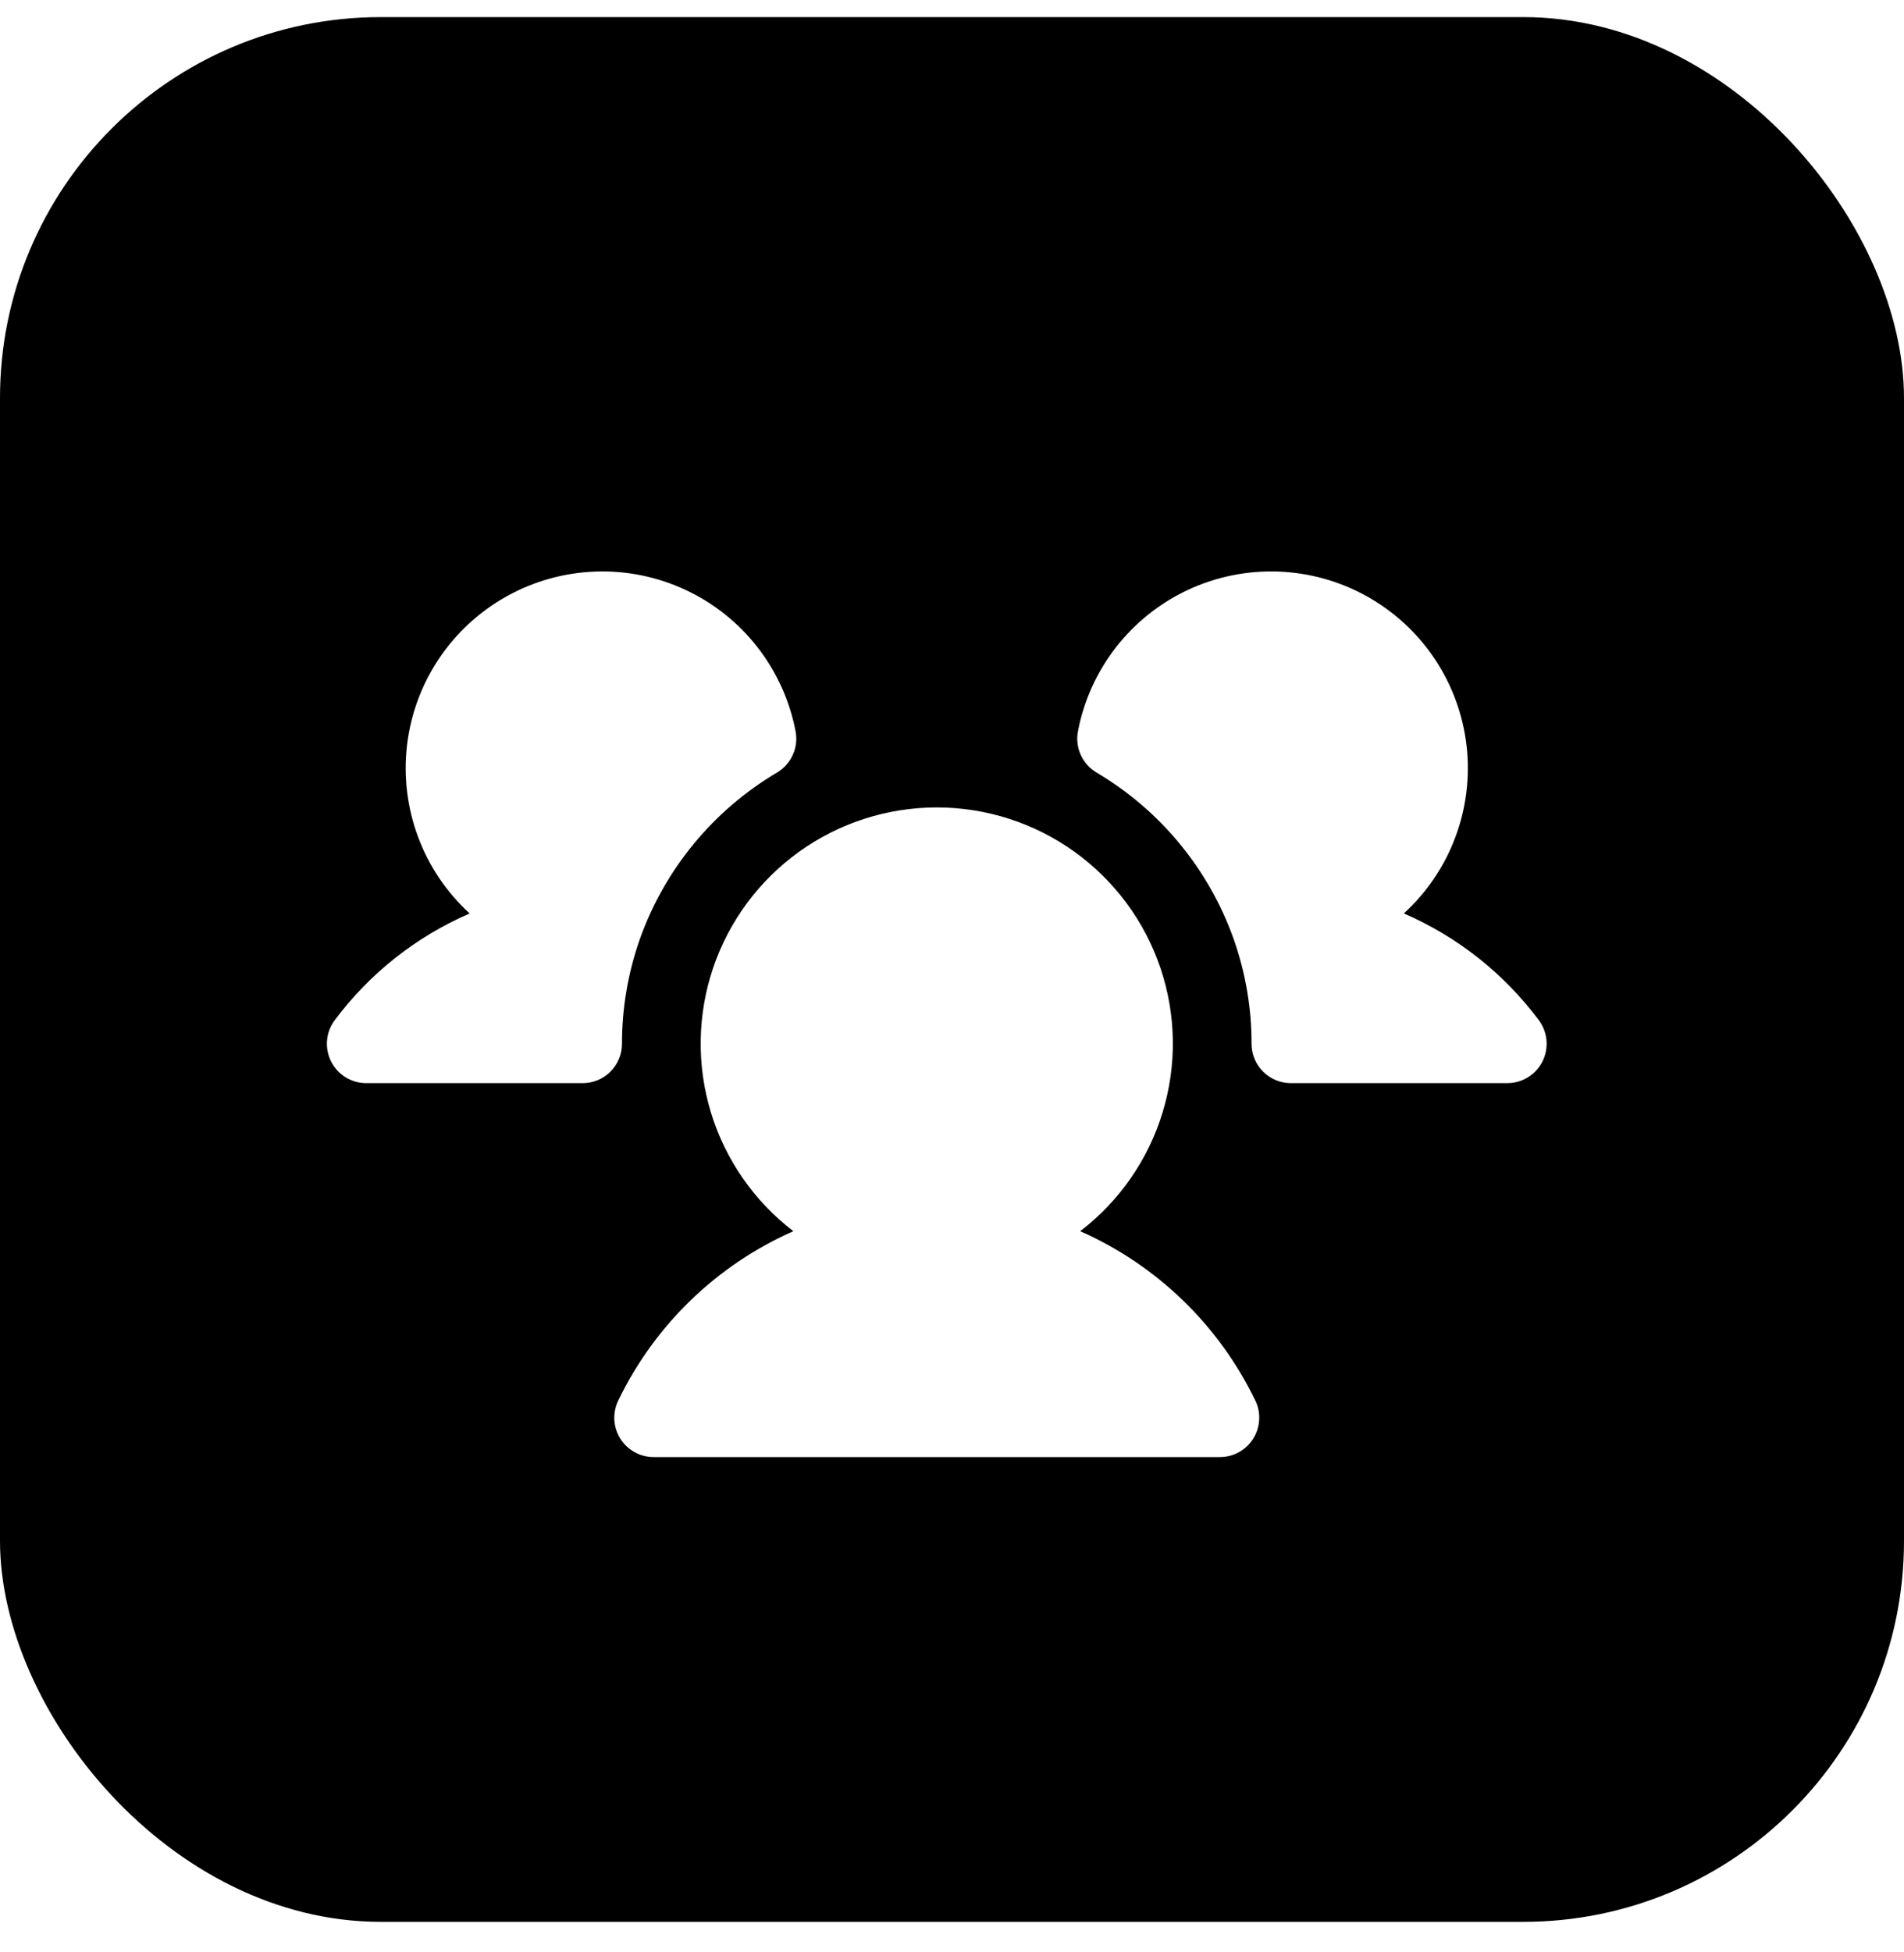
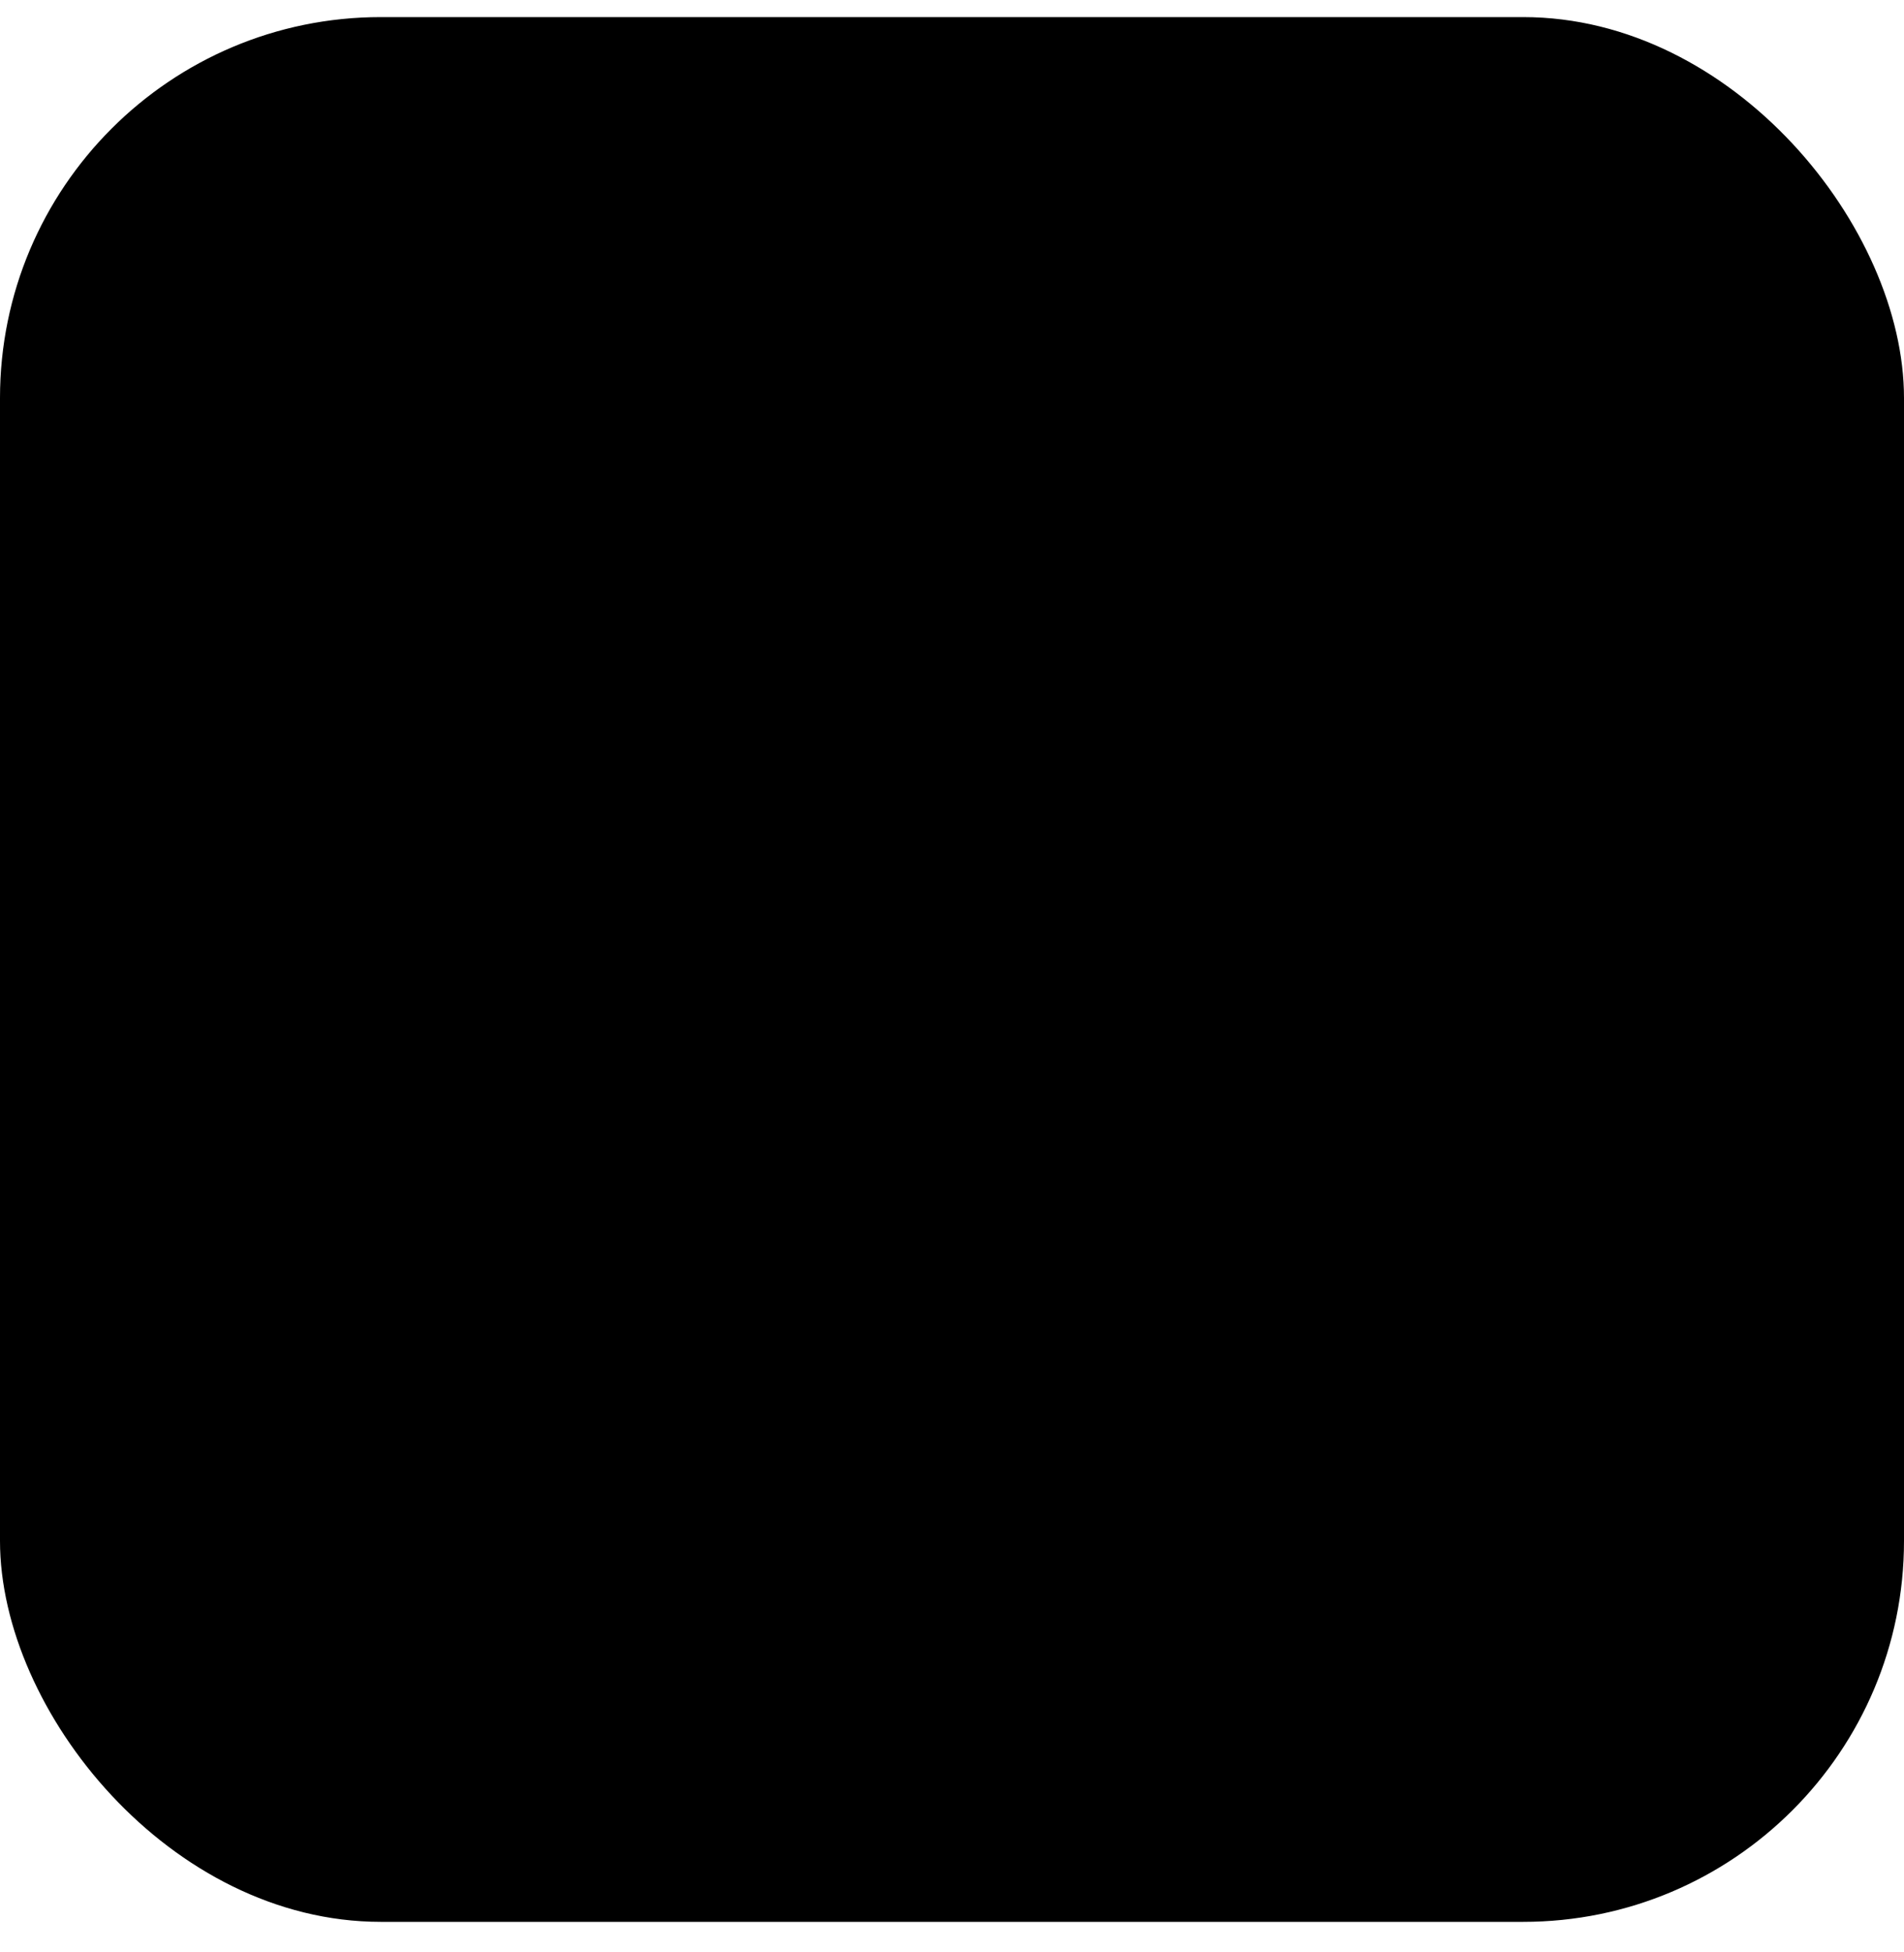
<svg xmlns="http://www.w3.org/2000/svg" width="40" height="41" viewBox="0 0 40 41" fill="none">
  <g filter="url(#filter0_b_695_7360)">
    <rect y="0.359" width="40" height="40" rx="8" fill="black" />
-     <path d="M13.067 21.92C13.067 22.028 13.046 22.136 13.004 22.236C12.962 22.336 12.902 22.427 12.825 22.504C12.748 22.581 12.657 22.642 12.557 22.683C12.456 22.725 12.349 22.746 12.24 22.746H12.24L7.694 22.746C7.54 22.746 7.39 22.703 7.259 22.622C7.128 22.541 7.023 22.426 6.954 22.288C6.886 22.151 6.857 21.997 6.871 21.844C6.884 21.692 6.941 21.546 7.033 21.423C7.766 20.441 8.743 19.669 9.867 19.183C9.384 18.741 9.012 18.191 8.784 17.578C8.555 16.965 8.475 16.306 8.55 15.656C8.626 15.006 8.854 14.383 9.218 13.838C9.581 13.294 10.069 12.844 10.64 12.525C11.211 12.206 11.85 12.027 12.504 12.003C13.159 11.979 13.809 12.111 14.402 12.388C14.995 12.664 15.514 13.078 15.916 13.595C16.318 14.111 16.591 14.716 16.714 15.358C16.746 15.525 16.725 15.698 16.655 15.853C16.585 16.008 16.469 16.137 16.323 16.224C14.985 17.016 13.966 18.251 13.444 19.716C13.194 20.424 13.066 21.169 13.067 21.92V21.92ZM32.327 21.422C31.594 20.441 30.617 19.669 29.493 19.182C29.976 18.741 30.347 18.191 30.576 17.578C30.805 16.965 30.885 16.306 30.81 15.656C30.734 15.006 30.505 14.383 30.142 13.838C29.779 13.294 29.291 12.844 28.72 12.525C28.148 12.205 27.509 12.027 26.855 12.003C26.201 11.979 25.551 12.111 24.958 12.387C24.365 12.664 23.846 13.078 23.444 13.594C23.042 14.111 22.768 14.715 22.646 15.358C22.614 15.525 22.635 15.698 22.705 15.853C22.775 16.008 22.891 16.137 23.037 16.224C24.375 17.015 25.394 18.251 25.916 19.716C26.166 20.423 26.294 21.169 26.293 21.919C26.293 22.028 26.314 22.135 26.356 22.236C26.397 22.336 26.458 22.427 26.535 22.504C26.612 22.581 26.703 22.642 26.803 22.683C26.904 22.725 27.011 22.746 27.12 22.746L31.666 22.746C31.82 22.745 31.97 22.703 32.101 22.622C32.231 22.541 32.337 22.426 32.406 22.288C32.474 22.151 32.503 21.997 32.489 21.844C32.475 21.691 32.419 21.545 32.327 21.422L32.327 21.422ZM22.693 25.855C23.517 25.225 24.122 24.353 24.424 23.361C24.727 22.369 24.71 21.307 24.378 20.325C24.045 19.343 23.413 18.49 22.57 17.885C21.728 17.281 20.717 16.956 19.68 16.956C18.643 16.956 17.632 17.281 16.79 17.885C15.947 18.49 15.315 19.343 14.982 20.325C14.65 21.307 14.633 22.369 14.935 23.361C15.238 24.353 15.843 25.225 16.667 25.855C15.057 26.566 13.754 27.826 12.989 29.41C12.928 29.536 12.899 29.675 12.906 29.816C12.914 29.956 12.957 30.091 13.031 30.21C13.105 30.329 13.209 30.427 13.331 30.495C13.454 30.563 13.592 30.599 13.732 30.599H25.628C25.768 30.599 25.906 30.563 26.029 30.495C26.151 30.427 26.255 30.329 26.329 30.21C26.403 30.091 26.446 29.956 26.453 29.816C26.461 29.675 26.433 29.536 26.371 29.41C25.606 27.826 24.302 26.566 22.693 25.855V25.855Z" fill="white" />
  </g>
  <defs>
    <filter id="filter0_b_695_7360" x="-18.451" y="-18.092" width="76.903" height="76.903" filterUnits="userSpaceOnUse" color-interpolation-filters="sRGB">
      <feFlood flood-opacity="0" result="BackgroundImageFix" />
      <feGaussianBlur in="BackgroundImageFix" stdDeviation="9.226" />
      <feComposite in2="SourceAlpha" operator="in" result="effect1_backgroundBlur_695_7360" />
      <feBlend mode="normal" in="SourceGraphic" in2="effect1_backgroundBlur_695_7360" result="shape" />
    </filter>
  </defs>
</svg>